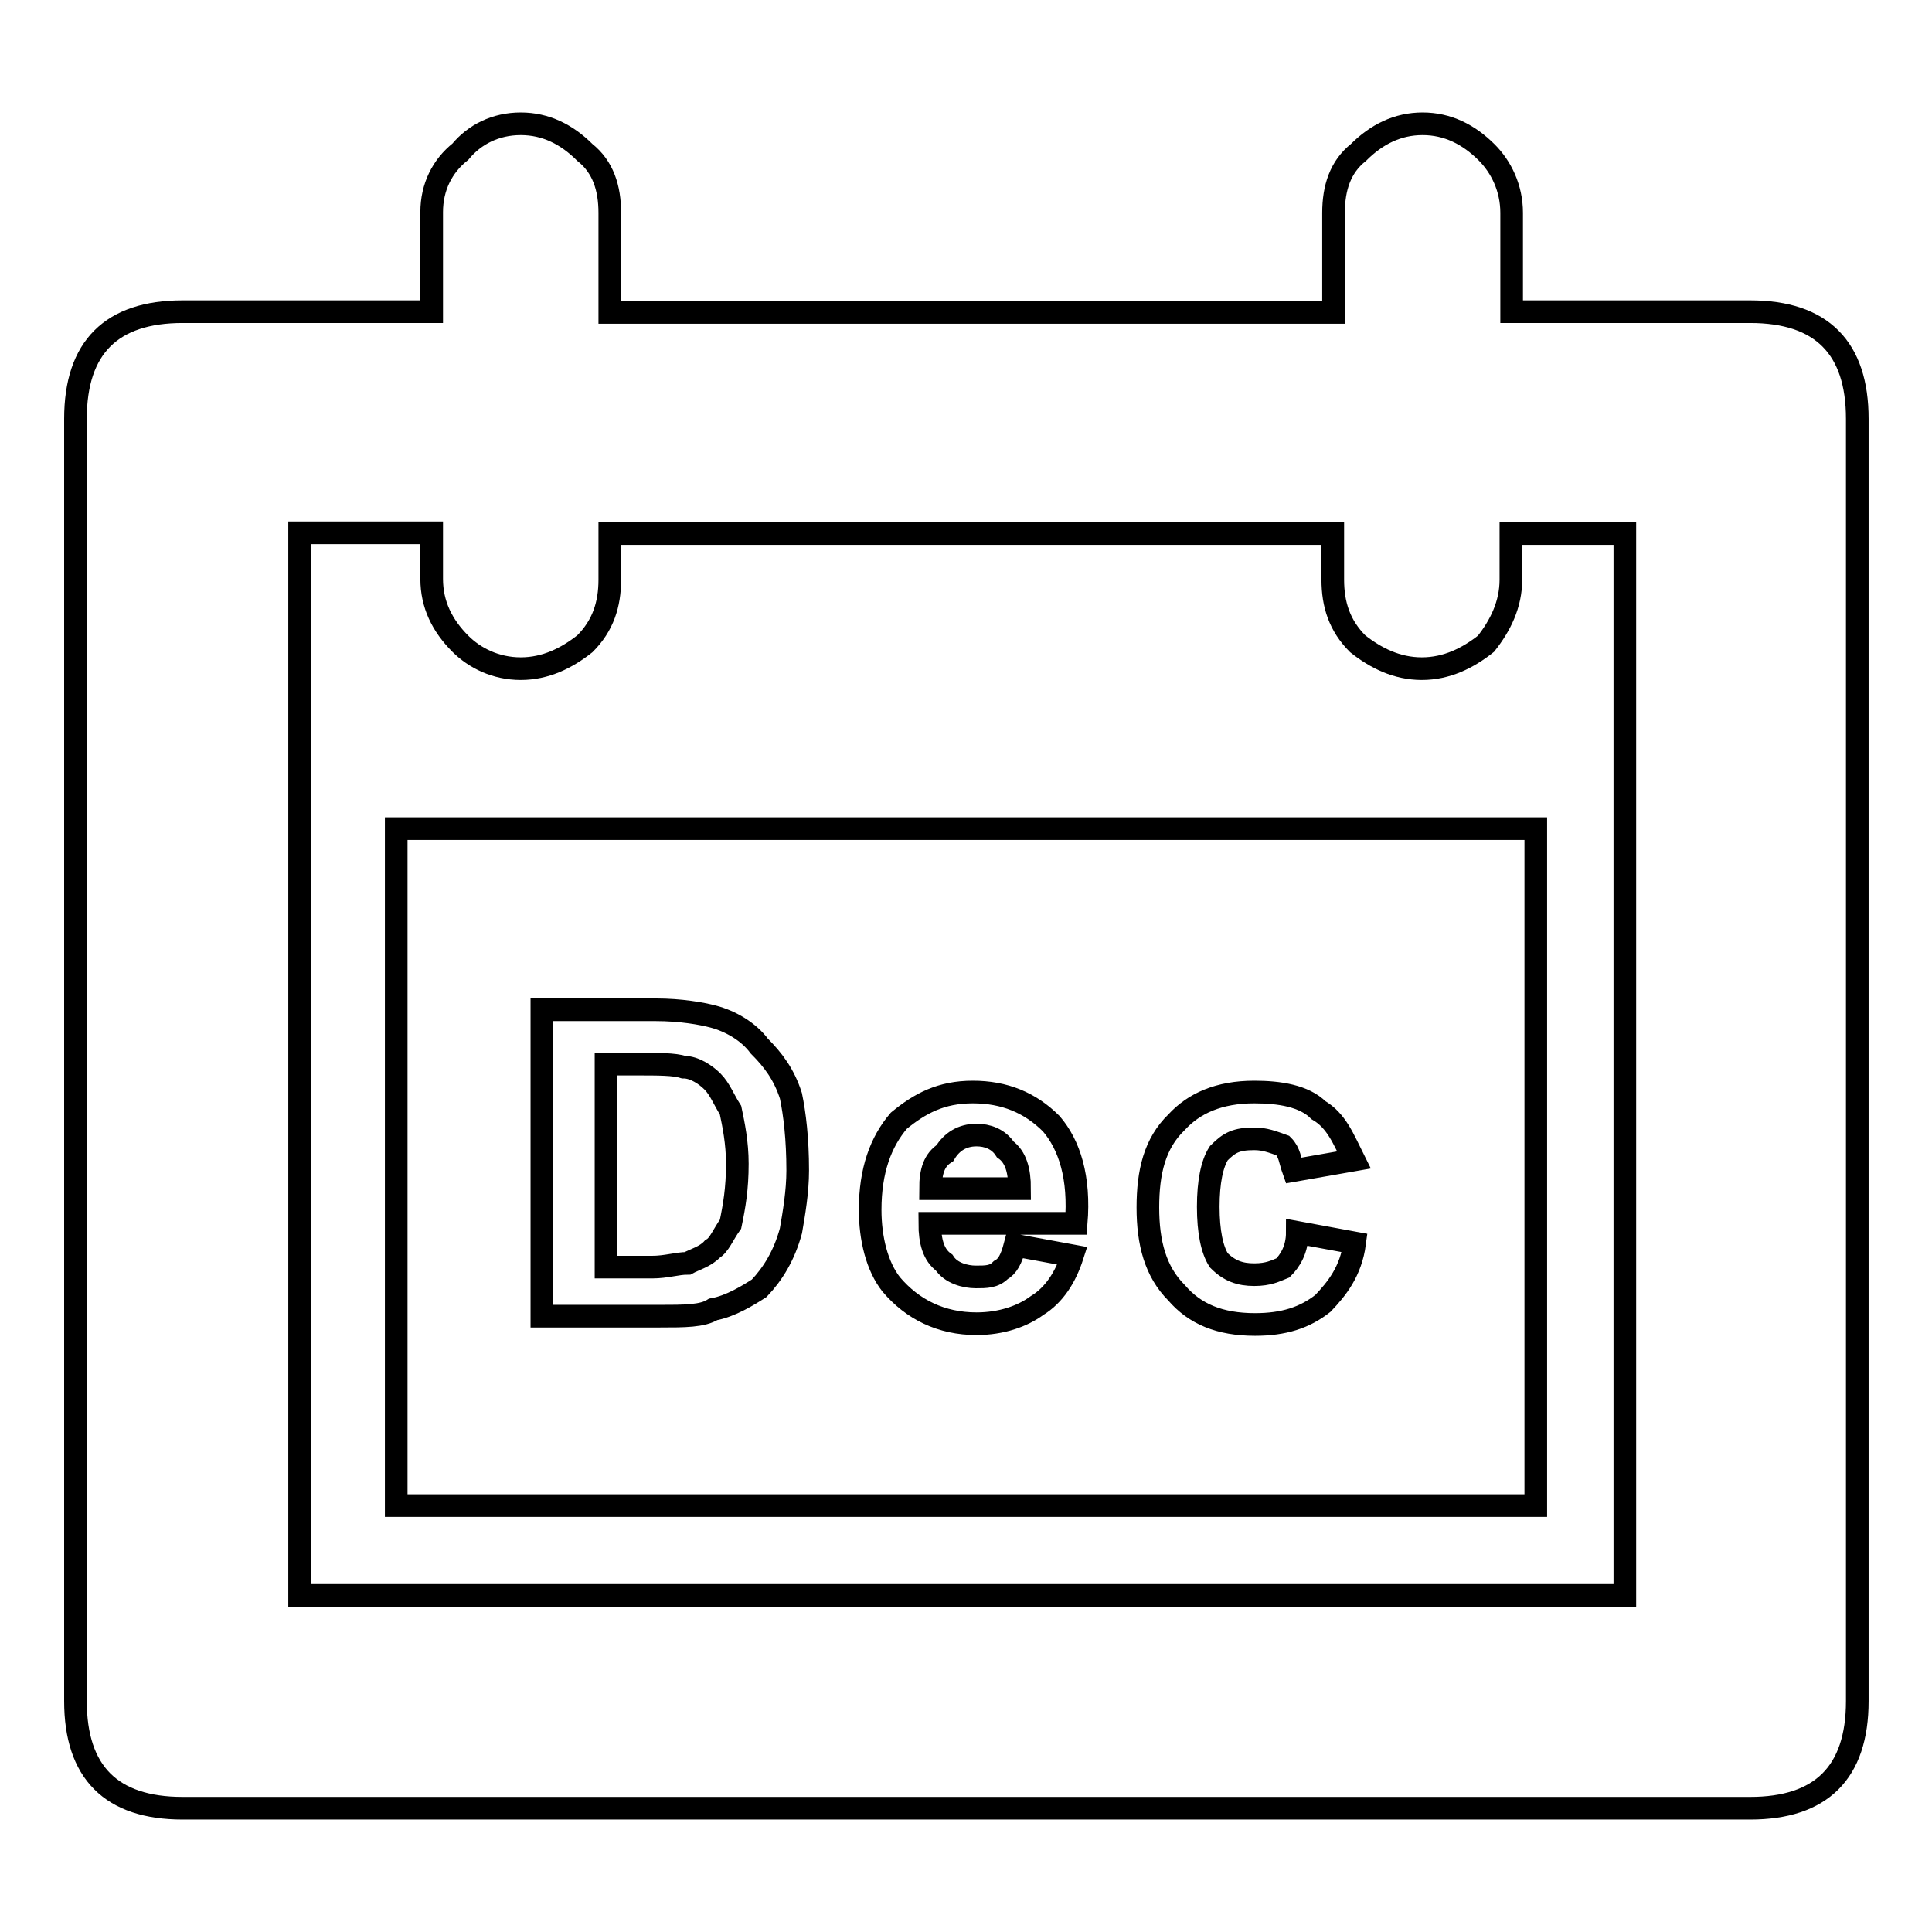
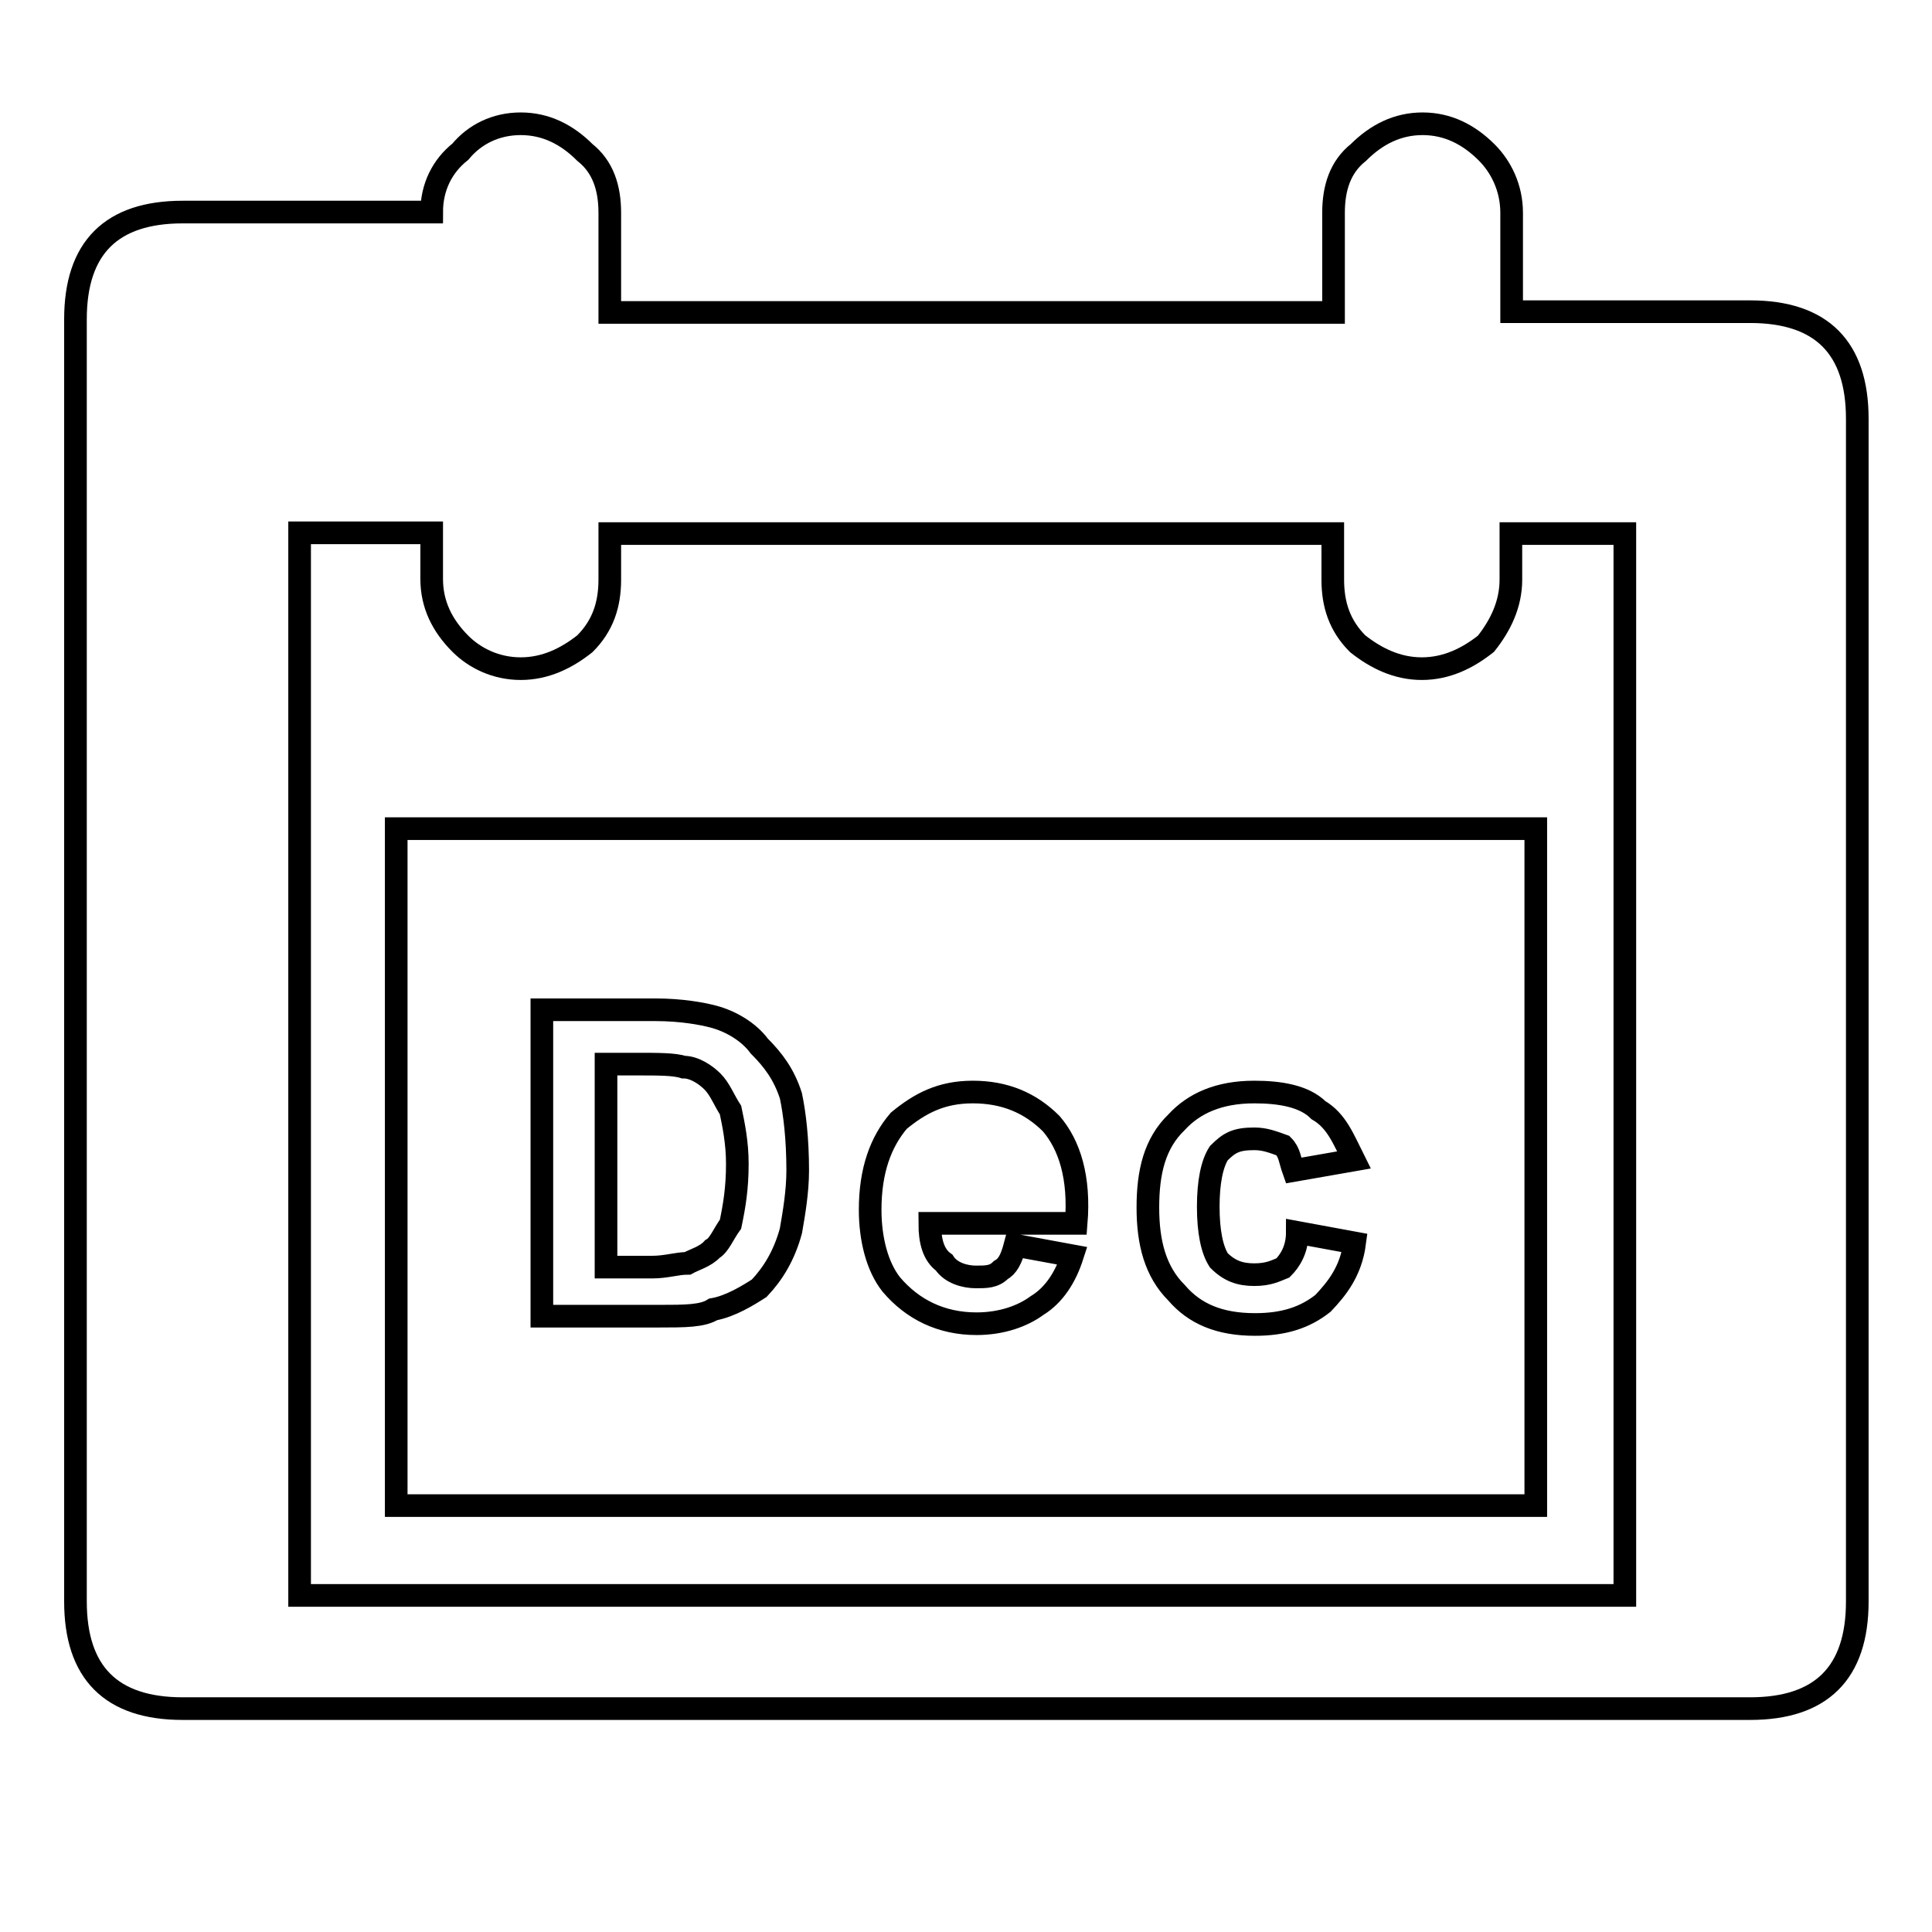
<svg xmlns="http://www.w3.org/2000/svg" version="1.1" x="0px" y="0px" viewBox="0 0 256 256" enable-background="new 0 0 256 256" xml:space="preserve">
  <g>
    <g>
-       <path stroke-width="3" fill-opacity="0" stroke="#000000" d="M61,20.1c-2.4,1.9-3.8,4.7-3.8,8v13.2h-33c-9.4,0-14.2,4.7-14.2,14.2v169.9c0,9.4,4.7,14.2,14.2,14.2h207.7c9.4,0,14.2-4.7,14.2-14.2V55.5c0-9.4-4.7-14.2-14.2-14.2h-31.6V28.2c0-3.3-1.4-6.1-3.3-8c-2.4-2.4-5.2-3.8-8.5-3.8c-3.3,0-6.1,1.4-8.5,3.8c-2.4,1.9-3.3,4.7-3.3,8v13.2H80.8V28.2c0-3.3-0.9-6.1-3.3-8c-2.4-2.4-5.2-3.8-8.5-3.8S62.9,17.8,61,20.1z M61,85.3c1.9,1.9,4.7,3.3,8,3.3s6.1-1.4,8.5-3.3c2.4-2.4,3.3-5.2,3.3-8.5v-6.1h95.8v6.1c0,3.3,0.9,6.1,3.3,8.5c2.4,1.9,5.2,3.3,8.5,3.3c3.3,0,6.1-1.4,8.5-3.3c1.9-2.4,3.3-5.2,3.3-8.5v-6.1h15.1v140.7H39.7V70.6h17.5v6.1C57.2,80.1,58.6,82.9,61,85.3z" />
+       <path stroke-width="3" fill-opacity="0" stroke="#000000" d="M61,20.1c-2.4,1.9-3.8,4.7-3.8,8h-33c-9.4,0-14.2,4.7-14.2,14.2v169.9c0,9.4,4.7,14.2,14.2,14.2h207.7c9.4,0,14.2-4.7,14.2-14.2V55.5c0-9.4-4.7-14.2-14.2-14.2h-31.6V28.2c0-3.3-1.4-6.1-3.3-8c-2.4-2.4-5.2-3.8-8.5-3.8c-3.3,0-6.1,1.4-8.5,3.8c-2.4,1.9-3.3,4.7-3.3,8v13.2H80.8V28.2c0-3.3-0.9-6.1-3.3-8c-2.4-2.4-5.2-3.8-8.5-3.8S62.9,17.8,61,20.1z M61,85.3c1.9,1.9,4.7,3.3,8,3.3s6.1-1.4,8.5-3.3c2.4-2.4,3.3-5.2,3.3-8.5v-6.1h95.8v6.1c0,3.3,0.9,6.1,3.3,8.5c2.4,1.9,5.2,3.3,8.5,3.3c3.3,0,6.1-1.4,8.5-3.3c1.9-2.4,3.3-5.2,3.3-8.5v-6.1h15.1v140.7H39.7V70.6h17.5v6.1C57.2,80.1,58.6,82.9,61,85.3z" />
      <path stroke-width="3" fill-opacity="0" stroke="#000000" d="M203.5,109.8h-151v89.7h151V109.8L203.5,109.8z M166.2,144.7c3.3,0,6.6,0.5,8.5,2.4c2.4,1.4,3.3,3.8,4.7,6.6l-8,1.4c-0.5-1.4-0.5-2.4-1.4-3.3c-1.4-0.5-2.4-0.9-3.8-0.9c-2.4,0-3.3,0.5-4.7,1.9c-0.9,1.4-1.4,3.8-1.4,7.1s0.5,5.7,1.4,7.1c1.4,1.4,2.8,1.9,4.7,1.9s2.8-0.5,3.8-0.9c0.9-0.9,1.9-2.4,1.9-4.7l7.6,1.4c-0.5,3.8-2.4,6.1-4.2,8c-2.4,1.9-5.2,2.8-9,2.8c-4.7,0-8-1.4-10.4-4.2c-2.8-2.8-3.8-6.6-3.8-11.3c0-4.7,0.9-8.5,3.8-11.3C158.2,146.2,161.5,144.7,166.2,144.7z M128.9,144.7c4.2,0,7.6,1.4,10.4,4.2c2.4,2.8,3.8,7.1,3.3,13.2h-19.4c0,2.4,0.5,4.2,1.9,5.2c0.9,1.4,2.8,1.9,4.2,1.9c1.4,0,2.4,0,3.3-0.9c0.9-0.5,1.4-1.4,1.9-3.3l7.6,1.4c-0.9,2.8-2.4,5.2-4.7,6.6c-1.9,1.4-4.7,2.4-8,2.4c-4.7,0-8.5-1.9-11.3-5.2c-1.9-2.4-2.8-6.1-2.8-9.9c0-5.2,1.4-9,3.8-11.8C121.9,146.2,124.7,144.7,128.9,144.7z M100.6,138.6c1.9,1.9,3.3,3.8,4.2,6.6c0.5,2.4,0.9,5.7,0.9,9.9c0,2.8-0.5,5.7-0.9,8c-0.9,3.3-2.4,5.7-4.2,7.6c-1.4,0.9-3.8,2.4-6.1,2.8c-1.4,0.9-3.8,0.9-7.1,0.9H71.8v-40.6h15.1c3.3,0,6.1,0.5,7.6,0.9C96.8,135.3,99.2,136.7,100.6,138.6z" />
-       <path stroke-width="3" fill-opacity="0" stroke="#000000" d="M133.2,152.3c-0.9-1.4-2.4-1.9-3.8-1.9c-1.9,0-3.3,0.9-4.2,2.4c-1.4,0.9-1.9,2.4-1.9,4.7h11.8C135.1,155.1,134.6,153.3,133.2,152.3z" />
      <path stroke-width="3" fill-opacity="0" stroke="#000000" d="M84.1,141h-3.8v26.9h6.1c1.9,0,3.3-0.5,4.7-0.5c0.9-0.5,2.4-0.9,3.3-1.9c0.9-0.5,1.4-1.9,2.4-3.3c0.5-2.4,0.9-4.7,0.9-8c0-2.8-0.5-5.2-0.9-7.1c-0.9-1.4-1.4-2.8-2.4-3.8c-0.9-0.9-2.4-1.9-3.8-1.9C89.3,141,87.4,141,84.1,141z" />
    </g>
  </g>
</svg>